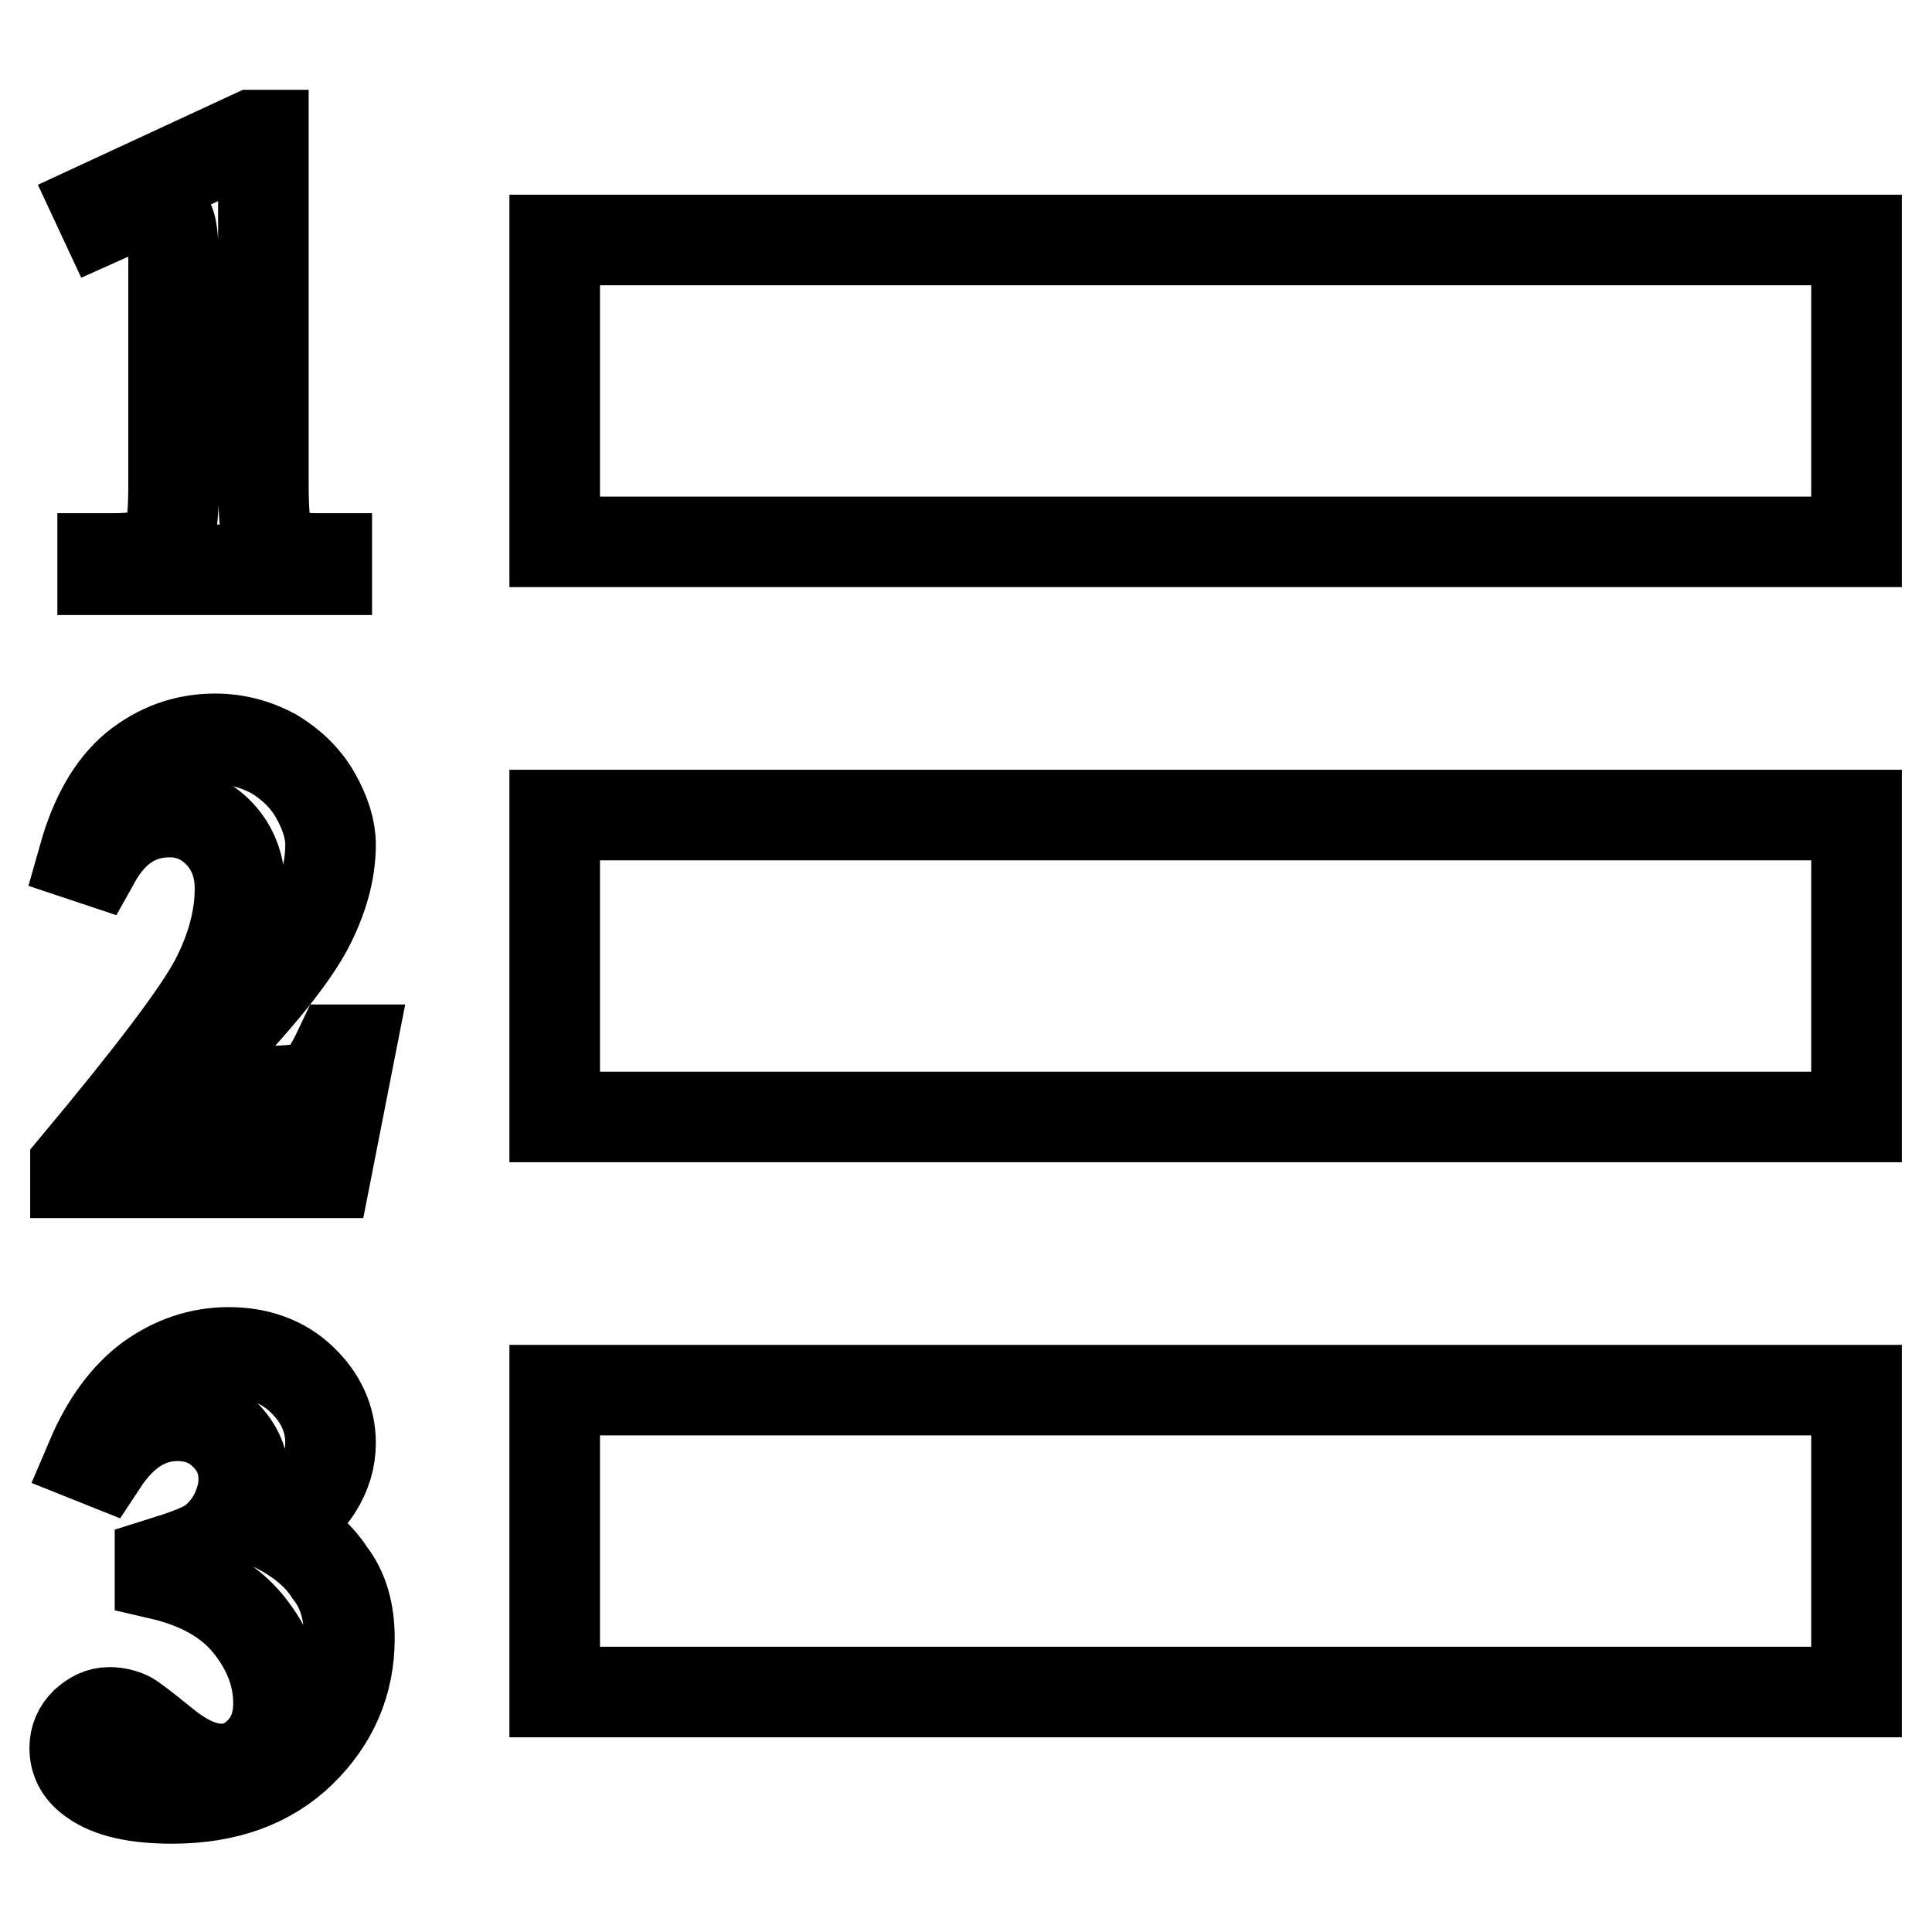
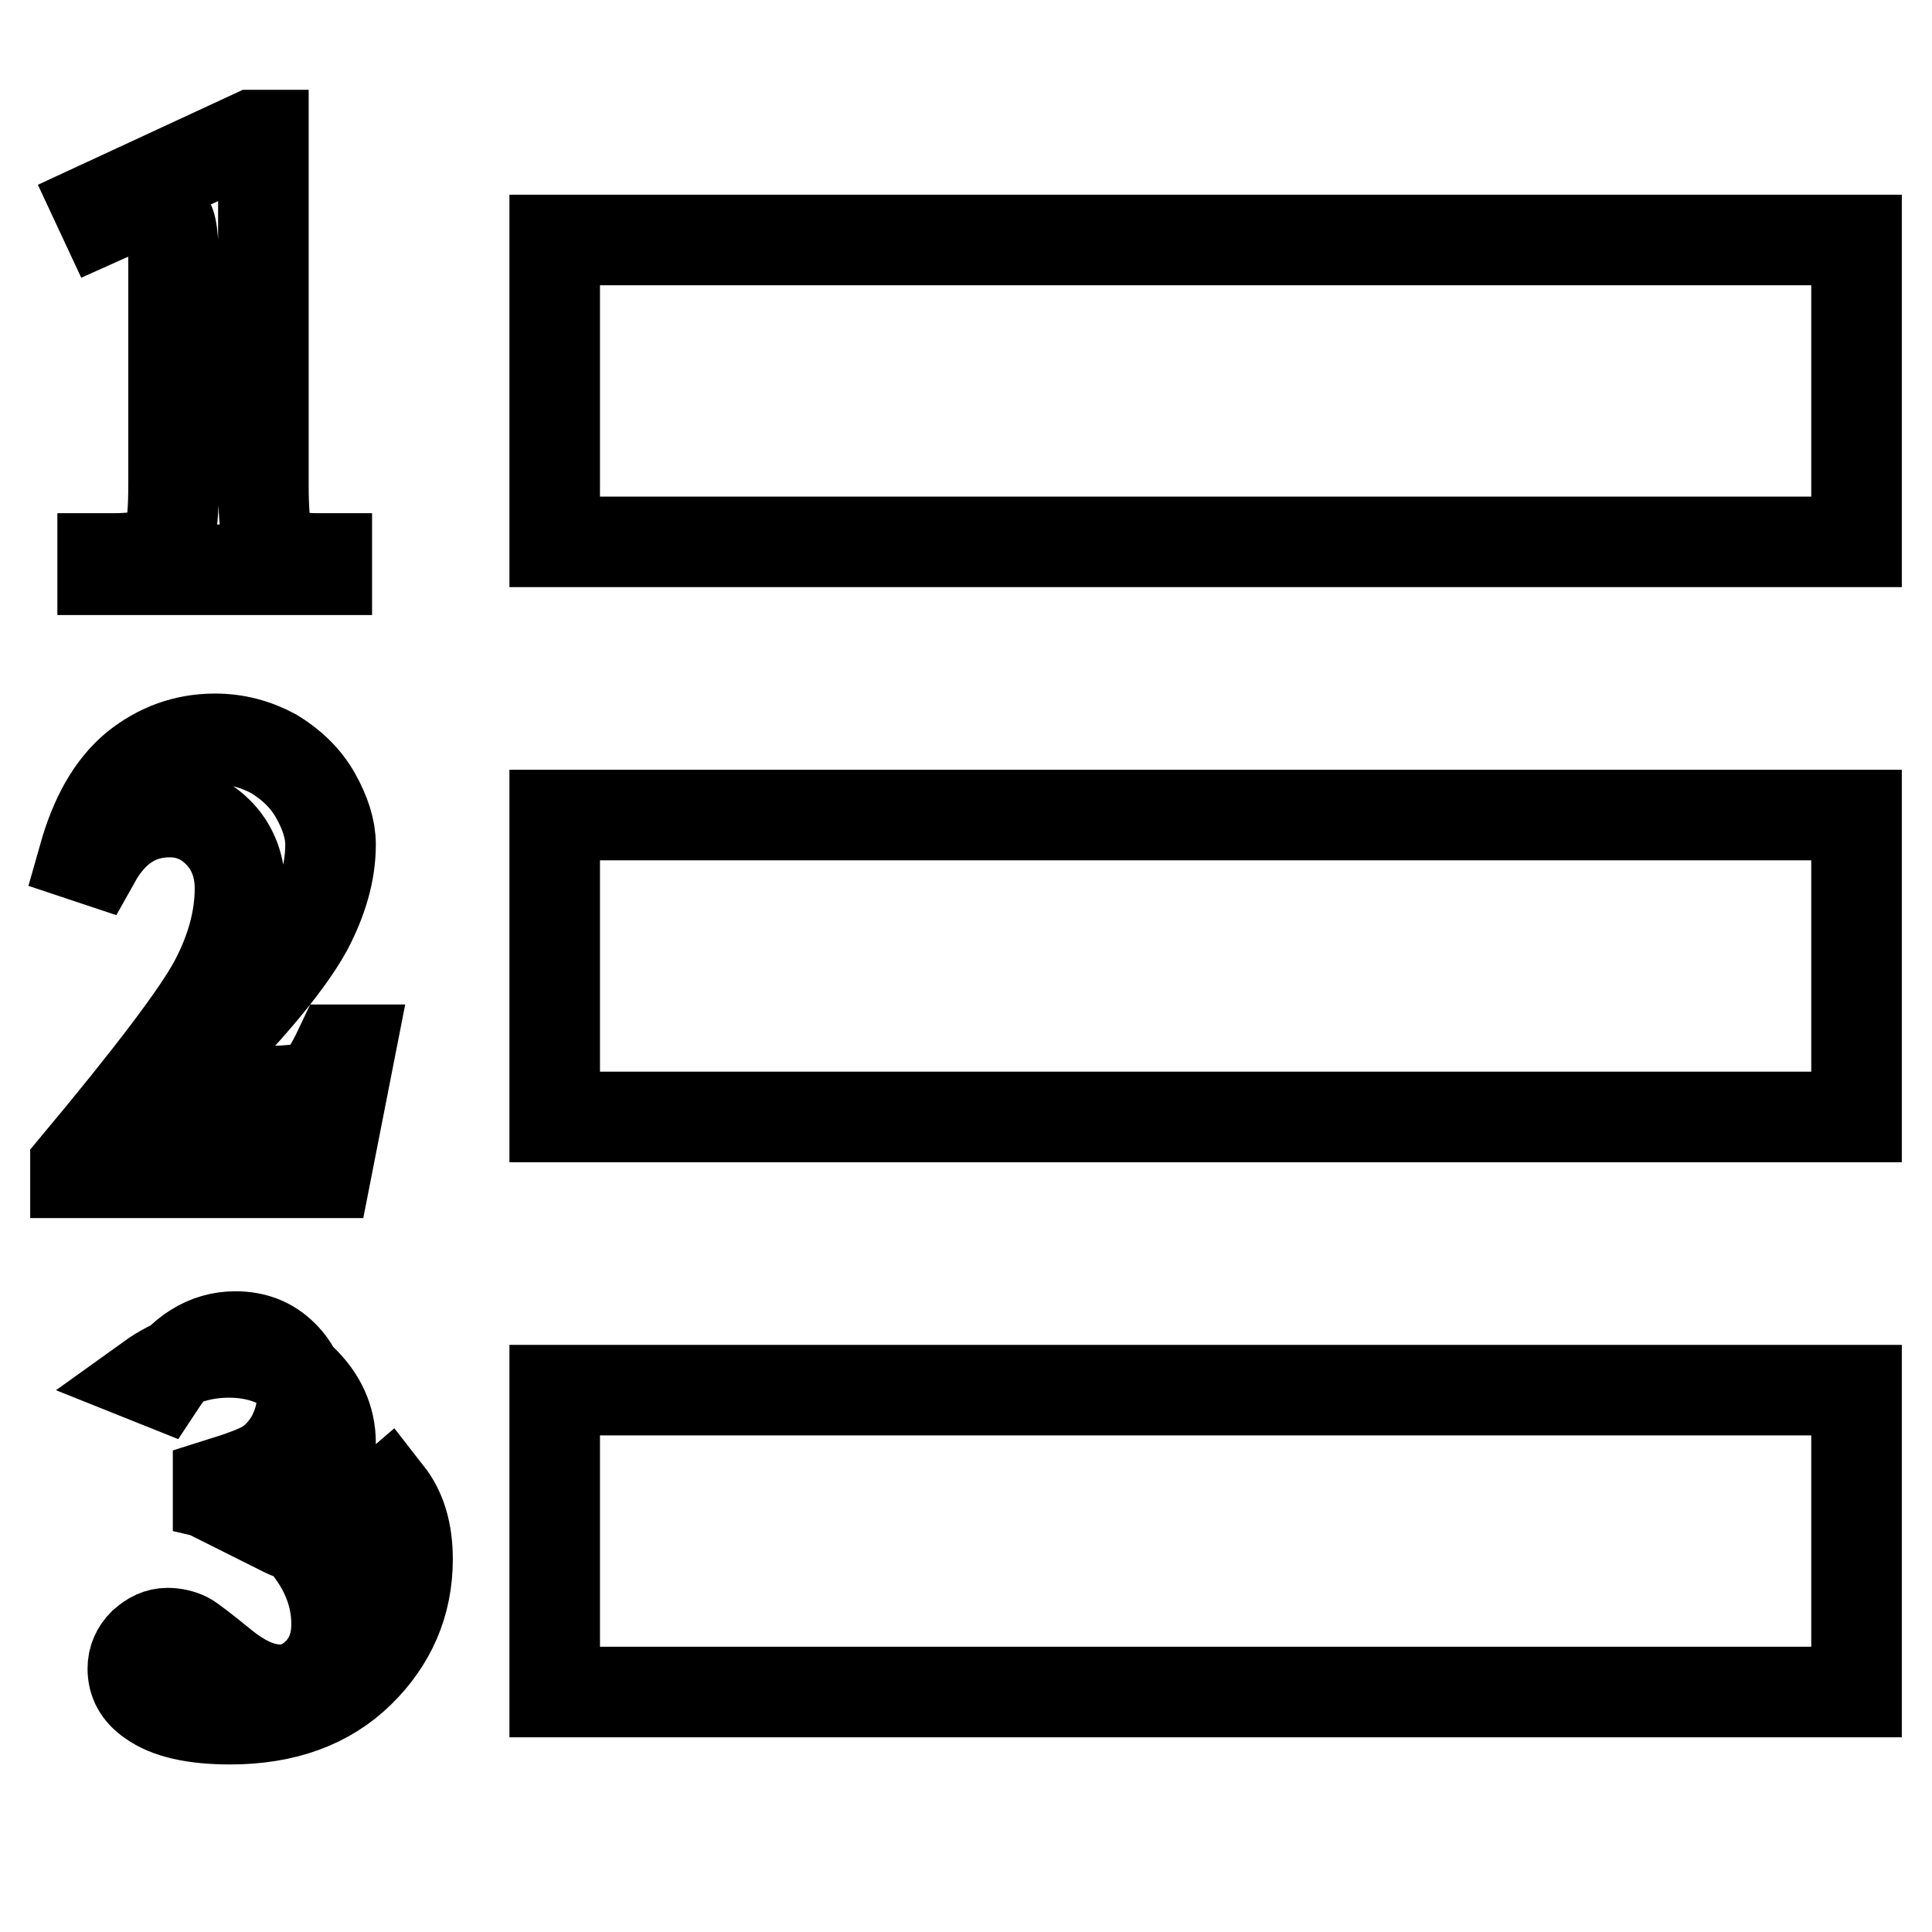
<svg xmlns="http://www.w3.org/2000/svg" version="1.1" x="0px" y="0px" viewBox="0 0 256 256" enable-background="new 0 0 256 256" xml:space="preserve">
  <g>
    <g>
      <g>
-         <path stroke-width="12" fill-opacity="0" stroke="#000000" d="M246,31.8v40H73.5v-40H246z M73.5,148H246v-40H73.5V148z M73.5,224.2H246v-40H73.5V224.2z M18.9,27.5c0.9,0,1.7,0.2,2.3,0.7c0.7,0.5,1.2,1,1.4,1.7c0.2,0.7,0.4,2.3,0.4,4.9v29.3c0,3.5-0.2,5.8-0.6,6.8c-0.4,1-1.1,1.7-2.1,2.3c-1,0.5-2.7,0.8-5.2,0.8h-1.5v1.5h29.7V74h-1.3c-2.1,0-3.7-0.3-4.7-0.9c-1-0.6-1.6-1.4-1.9-2.3c-0.3-1-0.5-3.2-0.5-6.6V17.9h-1.4L13,27.4l0.7,1.5C15.7,28,17.5,27.5,18.9,27.5z M42.6,142.9c-0.6,0.6-1.3,1-2.2,1.3c-0.9,0.2-2.8,0.4-5.9,0.4H22.3c9.4-9.2,15.6-16.4,18.4-21.5c2-3.8,3.1-7.5,3.1-11.2c0-2-0.7-4.2-2-6.5c-1.3-2.3-3.2-4.1-5.5-5.5c-2.4-1.3-5-2-7.8-2c-4,0-7.5,1.3-10.6,3.8c-3.1,2.6-5.3,6.5-6.8,11.8l1.5,0.5c2.4-4.3,5.7-6.4,9.9-6.4c2.6,0,4.8,1,6.6,2.9c1.8,1.9,2.7,4.4,2.7,7.2c0,4-1.1,8.1-3.3,12.3c-2.2,4.2-8.4,12.4-18.5,24.5v0.9h33.2l3.2-16.3h-1.5C44,141,43.2,142.3,42.6,142.9z M36.4,202.3c2.5-1.5,4.4-3.2,5.6-5.1c1.2-1.9,1.8-3.9,1.8-6c0-3.2-1.3-6-3.8-8.4c-2.5-2.4-5.8-3.6-9.7-3.6c-3.8,0-7.3,1.2-10.5,3.5c-3.1,2.3-5.7,5.8-7.7,10.5l1.5,0.6c2.7-4.1,6-6.2,9.9-6.2c2.5,0,4.6,0.8,6.3,2.5c1.7,1.7,2.5,3.6,2.5,5.9c0,1.7-0.5,3.3-1.3,4.9c-0.9,1.6-2,2.8-3.2,3.6c-1.2,0.8-3.4,1.6-6.6,2.6v1.5c5.2,1.2,9.1,3.4,11.7,6.6c2.6,3.2,4,6.7,4,10.5c0,2.5-0.7,4.5-2.2,6.2c-1.5,1.6-3.2,2.5-5.3,2.5c-2.4,0-4.9-1.1-7.6-3.3c-2.7-2.2-4.3-3.4-4.7-3.6c-0.8-0.4-1.7-0.6-2.6-0.6c-1.2,0-2.2,0.5-3.2,1.4c-0.9,0.9-1.4,2-1.4,3.3c0,1.8,0.8,3.2,2.4,4.3c2.2,1.6,5.7,2.4,10.5,2.4c7.2,0,12.9-2.1,17.1-6.2c4.2-4.1,6.4-9.1,6.4-15c0-3.5-0.8-6.4-2.6-8.7C42.1,205.9,39.6,203.9,36.4,202.3z" />
+         <path stroke-width="12" fill-opacity="0" stroke="#000000" d="M246,31.8v40H73.5v-40H246z M73.5,148H246v-40H73.5V148z M73.5,224.2H246v-40H73.5V224.2z M18.9,27.5c0.9,0,1.7,0.2,2.3,0.7c0.7,0.5,1.2,1,1.4,1.7c0.2,0.7,0.4,2.3,0.4,4.9v29.3c0,3.5-0.2,5.8-0.6,6.8c-0.4,1-1.1,1.7-2.1,2.3c-1,0.5-2.7,0.8-5.2,0.8h-1.5v1.5h29.7V74h-1.3c-2.1,0-3.7-0.3-4.7-0.9c-1-0.6-1.6-1.4-1.9-2.3c-0.3-1-0.5-3.2-0.5-6.6V17.9h-1.4L13,27.4l0.7,1.5C15.7,28,17.5,27.5,18.9,27.5z M42.6,142.9c-0.6,0.6-1.3,1-2.2,1.3c-0.9,0.2-2.8,0.4-5.9,0.4H22.3c9.4-9.2,15.6-16.4,18.4-21.5c2-3.8,3.1-7.5,3.1-11.2c0-2-0.7-4.2-2-6.5c-1.3-2.3-3.2-4.1-5.5-5.5c-2.4-1.3-5-2-7.8-2c-4,0-7.5,1.3-10.6,3.8c-3.1,2.6-5.3,6.5-6.8,11.8l1.5,0.5c2.4-4.3,5.7-6.4,9.9-6.4c2.6,0,4.8,1,6.6,2.9c1.8,1.9,2.7,4.4,2.7,7.2c0,4-1.1,8.1-3.3,12.3c-2.2,4.2-8.4,12.4-18.5,24.5v0.9h33.2l3.2-16.3h-1.5C44,141,43.2,142.3,42.6,142.9z M36.4,202.3c2.5-1.5,4.4-3.2,5.6-5.1c1.2-1.9,1.8-3.9,1.8-6c0-3.2-1.3-6-3.8-8.4c-2.5-2.4-5.8-3.6-9.7-3.6c-3.8,0-7.3,1.2-10.5,3.5l1.5,0.6c2.7-4.1,6-6.2,9.9-6.2c2.5,0,4.6,0.8,6.3,2.5c1.7,1.7,2.5,3.6,2.5,5.9c0,1.7-0.5,3.3-1.3,4.9c-0.9,1.6-2,2.8-3.2,3.6c-1.2,0.8-3.4,1.6-6.6,2.6v1.5c5.2,1.2,9.1,3.4,11.7,6.6c2.6,3.2,4,6.7,4,10.5c0,2.5-0.7,4.5-2.2,6.2c-1.5,1.6-3.2,2.5-5.3,2.5c-2.4,0-4.9-1.1-7.6-3.3c-2.7-2.2-4.3-3.4-4.7-3.6c-0.8-0.4-1.7-0.6-2.6-0.6c-1.2,0-2.2,0.5-3.2,1.4c-0.9,0.9-1.4,2-1.4,3.3c0,1.8,0.8,3.2,2.4,4.3c2.2,1.6,5.7,2.4,10.5,2.4c7.2,0,12.9-2.1,17.1-6.2c4.2-4.1,6.4-9.1,6.4-15c0-3.5-0.8-6.4-2.6-8.7C42.1,205.9,39.6,203.9,36.4,202.3z" />
      </g>
      <g />
      <g />
      <g />
      <g />
      <g />
      <g />
      <g />
      <g />
      <g />
      <g />
      <g />
      <g />
      <g />
      <g />
      <g />
    </g>
  </g>
</svg>